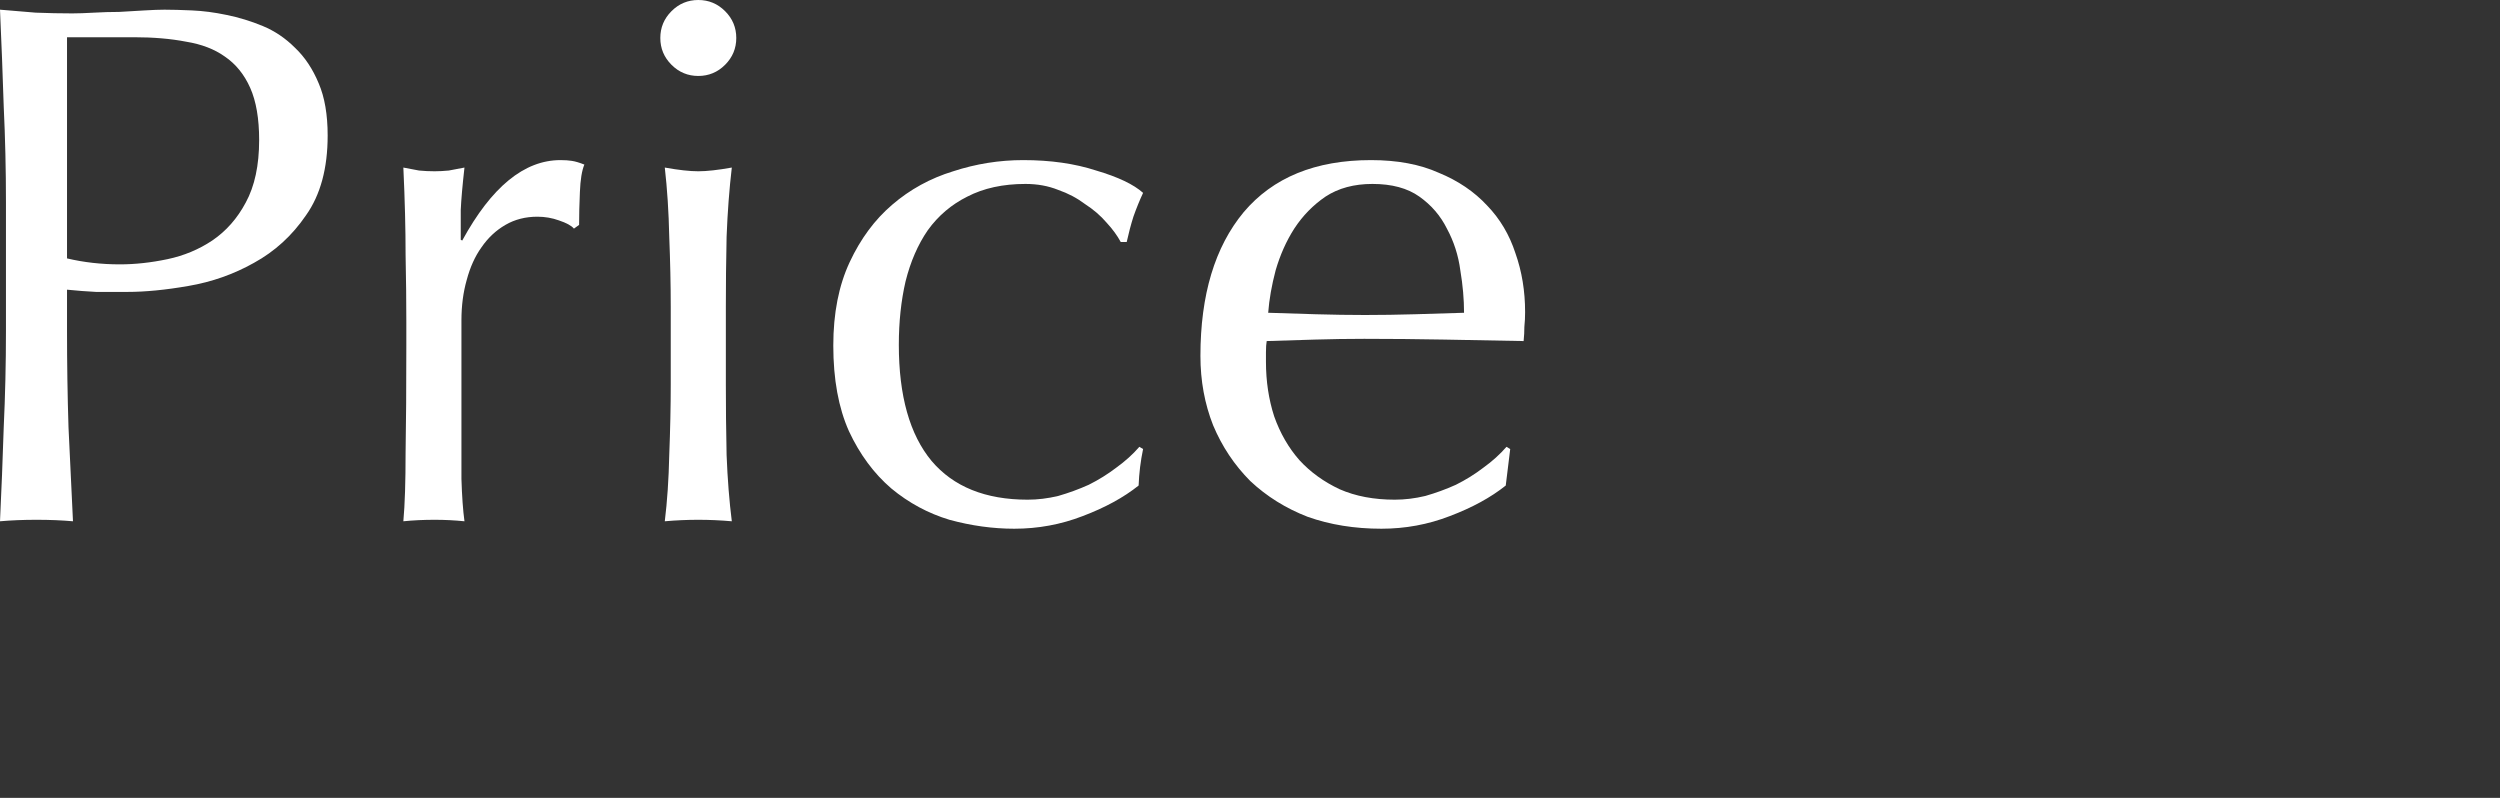
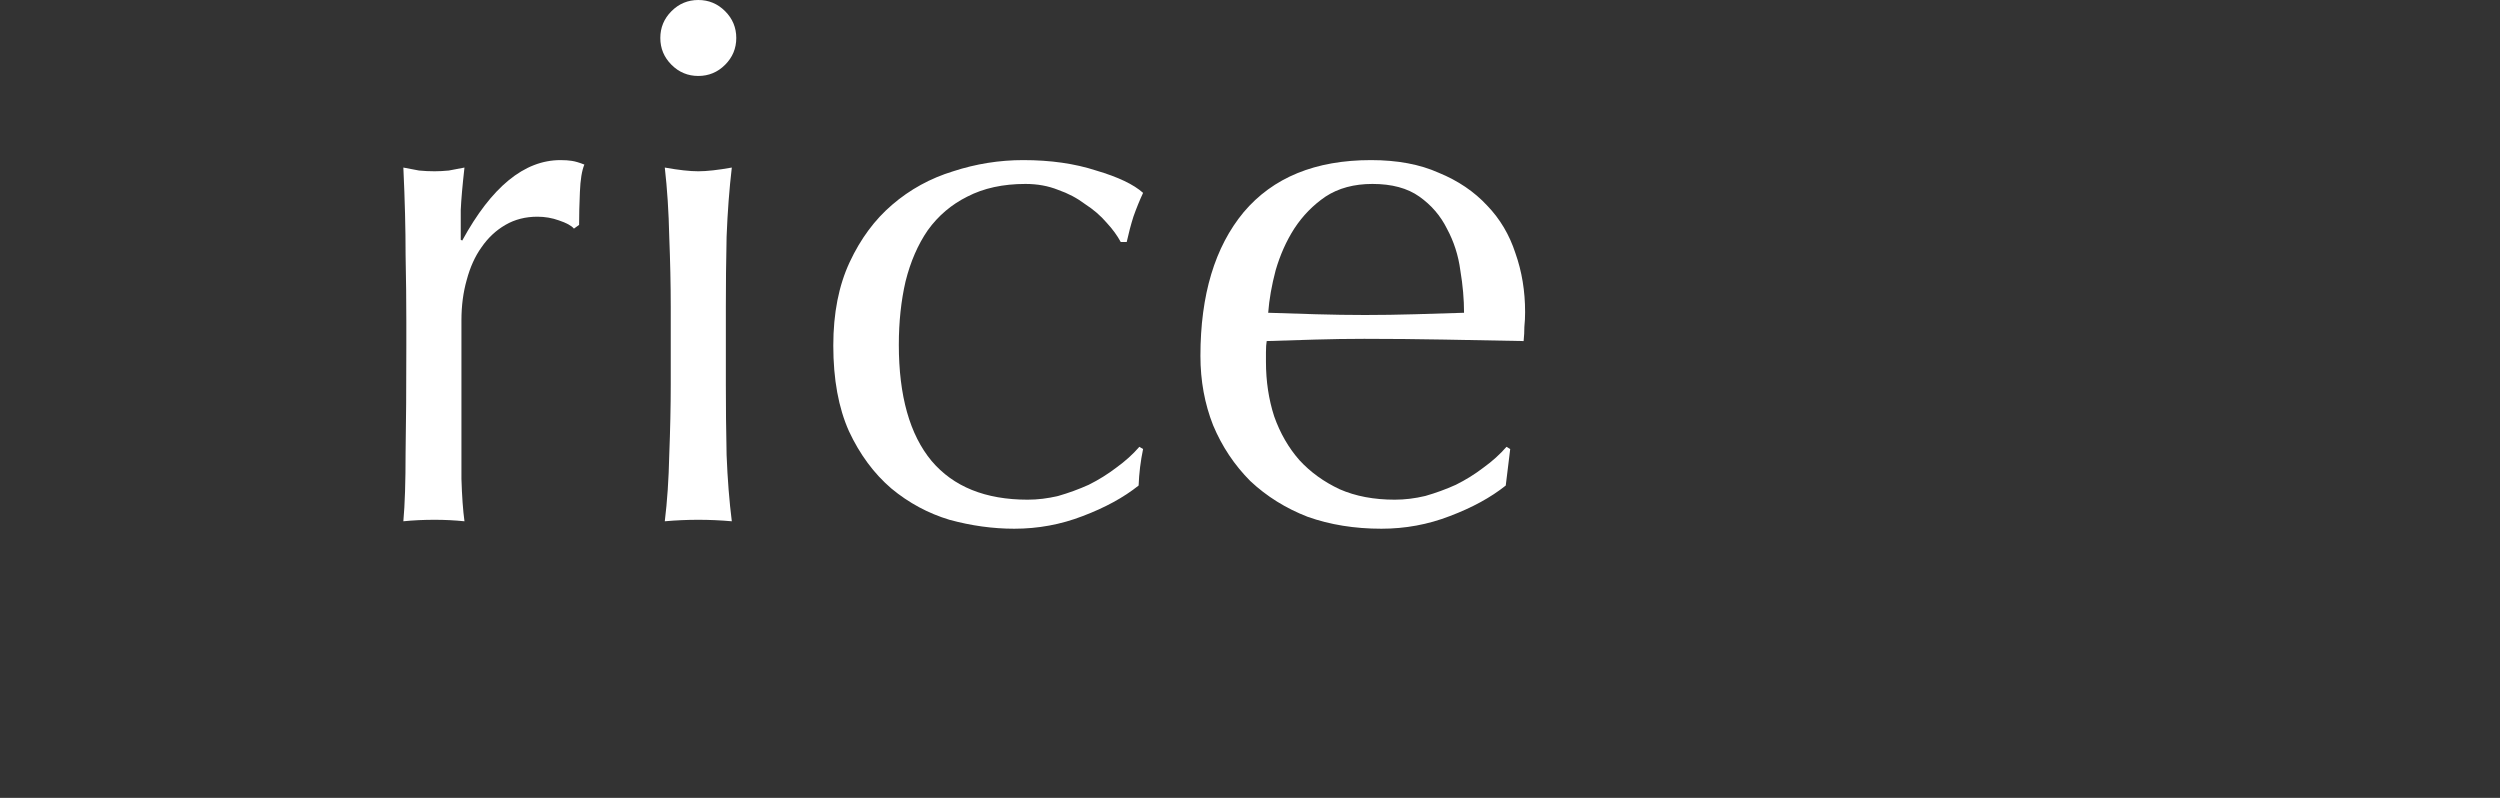
<svg xmlns="http://www.w3.org/2000/svg" width="47" height="15" fill="none">
  <rect width="100%" height="100%" fill="#333333" stroke="none" />
  <path d="M25.802 3.458C25.457 3.458 25.163 3.537 24.92 3.696C24.687 3.855 24.491 4.055 24.332 4.298C24.183 4.531 24.066 4.793 23.982 5.082C23.908 5.362 23.861 5.628 23.842 5.88C24.132 5.889 24.43 5.899 24.738 5.908C25.056 5.917 25.364 5.922 25.662 5.922C25.97 5.922 26.283 5.917 26.6 5.908C26.918 5.899 27.226 5.889 27.524 5.88C27.524 5.628 27.501 5.362 27.454 5.082C27.417 4.802 27.333 4.541 27.202 4.298C27.081 4.055 26.908 3.855 26.684 3.696C26.46 3.537 26.166 3.458 25.802 3.458ZM22.568 6.692C22.568 5.544 22.839 4.643 23.38 3.99C23.931 3.337 24.729 3.01 25.774 3.01C26.269 3.01 26.694 3.089 27.048 3.248C27.412 3.397 27.716 3.603 27.958 3.864C28.201 4.116 28.378 4.415 28.49 4.76C28.612 5.105 28.672 5.474 28.672 5.866C28.672 5.959 28.668 6.053 28.658 6.146C28.658 6.23 28.654 6.319 28.644 6.412C28.14 6.403 27.641 6.393 27.146 6.384C26.652 6.375 26.152 6.37 25.648 6.37C25.34 6.37 25.032 6.375 24.724 6.384C24.426 6.393 24.122 6.403 23.814 6.412C23.805 6.459 23.8 6.529 23.8 6.622V6.804C23.8 7.168 23.852 7.509 23.954 7.826C24.066 8.143 24.225 8.419 24.43 8.652C24.636 8.876 24.888 9.058 25.186 9.198C25.485 9.329 25.83 9.394 26.222 9.394C26.409 9.394 26.6 9.371 26.796 9.324C26.992 9.268 27.184 9.198 27.37 9.114C27.557 9.021 27.73 8.913 27.888 8.792C28.056 8.671 28.201 8.54 28.322 8.4L28.392 8.442L28.308 9.128C28.028 9.352 27.678 9.543 27.258 9.702C26.848 9.861 26.418 9.94 25.97 9.94C25.466 9.94 25.004 9.865 24.584 9.716C24.174 9.557 23.814 9.333 23.506 9.044C23.208 8.745 22.974 8.395 22.806 7.994C22.648 7.593 22.568 7.159 22.568 6.692Z" fill="white" />
  <path d="M15.666 6.496C15.666 5.889 15.769 5.367 15.974 4.928C16.179 4.489 16.445 4.13 16.772 3.85C17.108 3.561 17.491 3.351 17.92 3.22C18.349 3.08 18.788 3.01 19.236 3.01C19.749 3.01 20.207 3.075 20.608 3.206C21.019 3.327 21.313 3.467 21.49 3.626C21.425 3.766 21.364 3.915 21.308 4.074C21.261 4.223 21.219 4.382 21.182 4.55H21.07C21.005 4.429 20.916 4.307 20.804 4.186C20.692 4.055 20.557 3.939 20.398 3.836C20.249 3.724 20.081 3.635 19.894 3.57C19.707 3.495 19.502 3.458 19.278 3.458C18.858 3.458 18.494 3.537 18.186 3.696C17.887 3.845 17.64 4.055 17.444 4.326C17.257 4.597 17.117 4.919 17.024 5.292C16.94 5.656 16.898 6.053 16.898 6.482C16.898 7.443 17.103 8.171 17.514 8.666C17.925 9.151 18.527 9.394 19.32 9.394C19.507 9.394 19.698 9.371 19.894 9.324C20.09 9.268 20.281 9.198 20.468 9.114C20.655 9.021 20.827 8.913 20.986 8.792C21.154 8.671 21.299 8.54 21.42 8.4L21.49 8.442C21.443 8.666 21.415 8.895 21.406 9.128C21.126 9.352 20.776 9.543 20.356 9.702C19.945 9.861 19.516 9.94 19.068 9.94C18.667 9.94 18.261 9.884 17.85 9.772C17.449 9.651 17.085 9.455 16.758 9.184C16.431 8.904 16.165 8.545 15.96 8.106C15.764 7.667 15.666 7.131 15.666 6.496Z" fill="white" />
  <path d="M12.414 0.714C12.414 0.518 12.484 0.35 12.624 0.21C12.764 0.07 12.932 0 13.128 0C13.324 0 13.492 0.07 13.632 0.21C13.772 0.35 13.842 0.518 13.842 0.714C13.842 0.91 13.772 1.078 13.632 1.218C13.492 1.358 13.324 1.428 13.128 1.428C12.932 1.428 12.764 1.358 12.624 1.218C12.484 1.078 12.414 0.91 12.414 0.714ZM12.61 5.768C12.61 5.348 12.6 4.909 12.582 4.452C12.572 3.985 12.544 3.551 12.498 3.15C12.759 3.197 12.969 3.22 13.128 3.22C13.286 3.22 13.496 3.197 13.758 3.15C13.711 3.551 13.678 3.985 13.66 4.452C13.65 4.909 13.646 5.348 13.646 5.768V7.224C13.646 7.644 13.65 8.087 13.66 8.554C13.678 9.011 13.711 9.427 13.758 9.8C13.543 9.781 13.333 9.772 13.128 9.772C12.922 9.772 12.712 9.781 12.498 9.8C12.544 9.427 12.572 9.011 12.582 8.554C12.6 8.087 12.61 7.644 12.61 7.224V5.768Z" fill="white" />
  <path d="M10.79 4.298C10.743 4.242 10.649 4.191 10.509 4.144C10.379 4.097 10.243 4.074 10.104 4.074C9.88 4.074 9.679 4.125 9.502 4.228C9.324 4.331 9.175 4.471 9.053 4.648C8.932 4.816 8.839 5.021 8.774 5.264C8.708 5.497 8.675 5.749 8.675 6.02V7.56C8.675 8.185 8.675 8.666 8.675 9.002C8.685 9.329 8.704 9.595 8.732 9.8C8.545 9.781 8.358 9.772 8.171 9.772C7.966 9.772 7.77 9.781 7.583 9.8C7.612 9.483 7.625 9.053 7.625 8.512C7.635 7.961 7.639 7.289 7.639 6.496V6.048C7.639 5.684 7.635 5.264 7.625 4.788C7.625 4.312 7.612 3.766 7.583 3.15C7.686 3.169 7.784 3.187 7.878 3.206C7.971 3.215 8.069 3.22 8.171 3.22C8.255 3.22 8.344 3.215 8.438 3.206C8.531 3.187 8.629 3.169 8.732 3.15C8.694 3.486 8.671 3.752 8.662 3.948C8.662 4.144 8.662 4.331 8.662 4.508L8.69 4.522C9.24 3.514 9.856 3.01 10.537 3.01C10.621 3.01 10.691 3.015 10.748 3.024C10.813 3.033 10.892 3.057 10.986 3.094C10.939 3.206 10.911 3.379 10.902 3.612C10.892 3.836 10.887 4.041 10.887 4.228L10.79 4.298Z" fill="white" />
-   <path d="M1.26 4.858C1.577 4.933 1.909 4.97 2.254 4.97C2.543 4.97 2.842 4.937 3.15 4.872C3.458 4.807 3.738 4.69 3.99 4.522C4.251 4.345 4.461 4.107 4.62 3.808C4.788 3.5 4.872 3.108 4.872 2.632C4.872 2.231 4.816 1.904 4.704 1.652C4.592 1.4 4.433 1.204 4.228 1.064C4.032 0.924 3.789 0.831 3.5 0.784C3.211 0.728 2.884 0.7 2.52 0.7H1.26V4.858ZM0.112 3.808C0.112 3.192 0.098 2.59 0.07 2.002C0.051 1.405 0.028 0.798 0 0.182C0.224 0.201 0.448 0.219 0.672 0.238C0.905 0.247 1.134 0.252 1.358 0.252C1.47 0.252 1.605 0.247 1.764 0.238C1.923 0.229 2.081 0.224 2.24 0.224C2.408 0.215 2.567 0.205 2.716 0.196C2.865 0.187 2.991 0.182 3.094 0.182C3.234 0.182 3.407 0.187 3.612 0.196C3.817 0.205 4.032 0.233 4.256 0.28C4.489 0.327 4.718 0.397 4.942 0.49C5.166 0.583 5.367 0.719 5.544 0.896C5.731 1.073 5.88 1.297 5.992 1.568C6.104 1.829 6.16 2.156 6.16 2.548C6.16 3.164 6.025 3.663 5.754 4.046C5.493 4.429 5.166 4.727 4.774 4.942C4.391 5.157 3.981 5.301 3.542 5.376C3.113 5.451 2.73 5.488 2.394 5.488C2.179 5.488 1.983 5.488 1.806 5.488C1.629 5.479 1.447 5.465 1.26 5.446V6.216C1.26 6.832 1.269 7.439 1.288 8.036C1.316 8.633 1.344 9.221 1.372 9.8C1.157 9.781 0.929 9.772 0.686 9.772C0.443 9.772 0.215 9.781 0 9.8C0.028 9.221 0.051 8.633 0.07 8.036C0.098 7.439 0.112 6.832 0.112 6.216V3.808Z" fill="white" />
</svg>